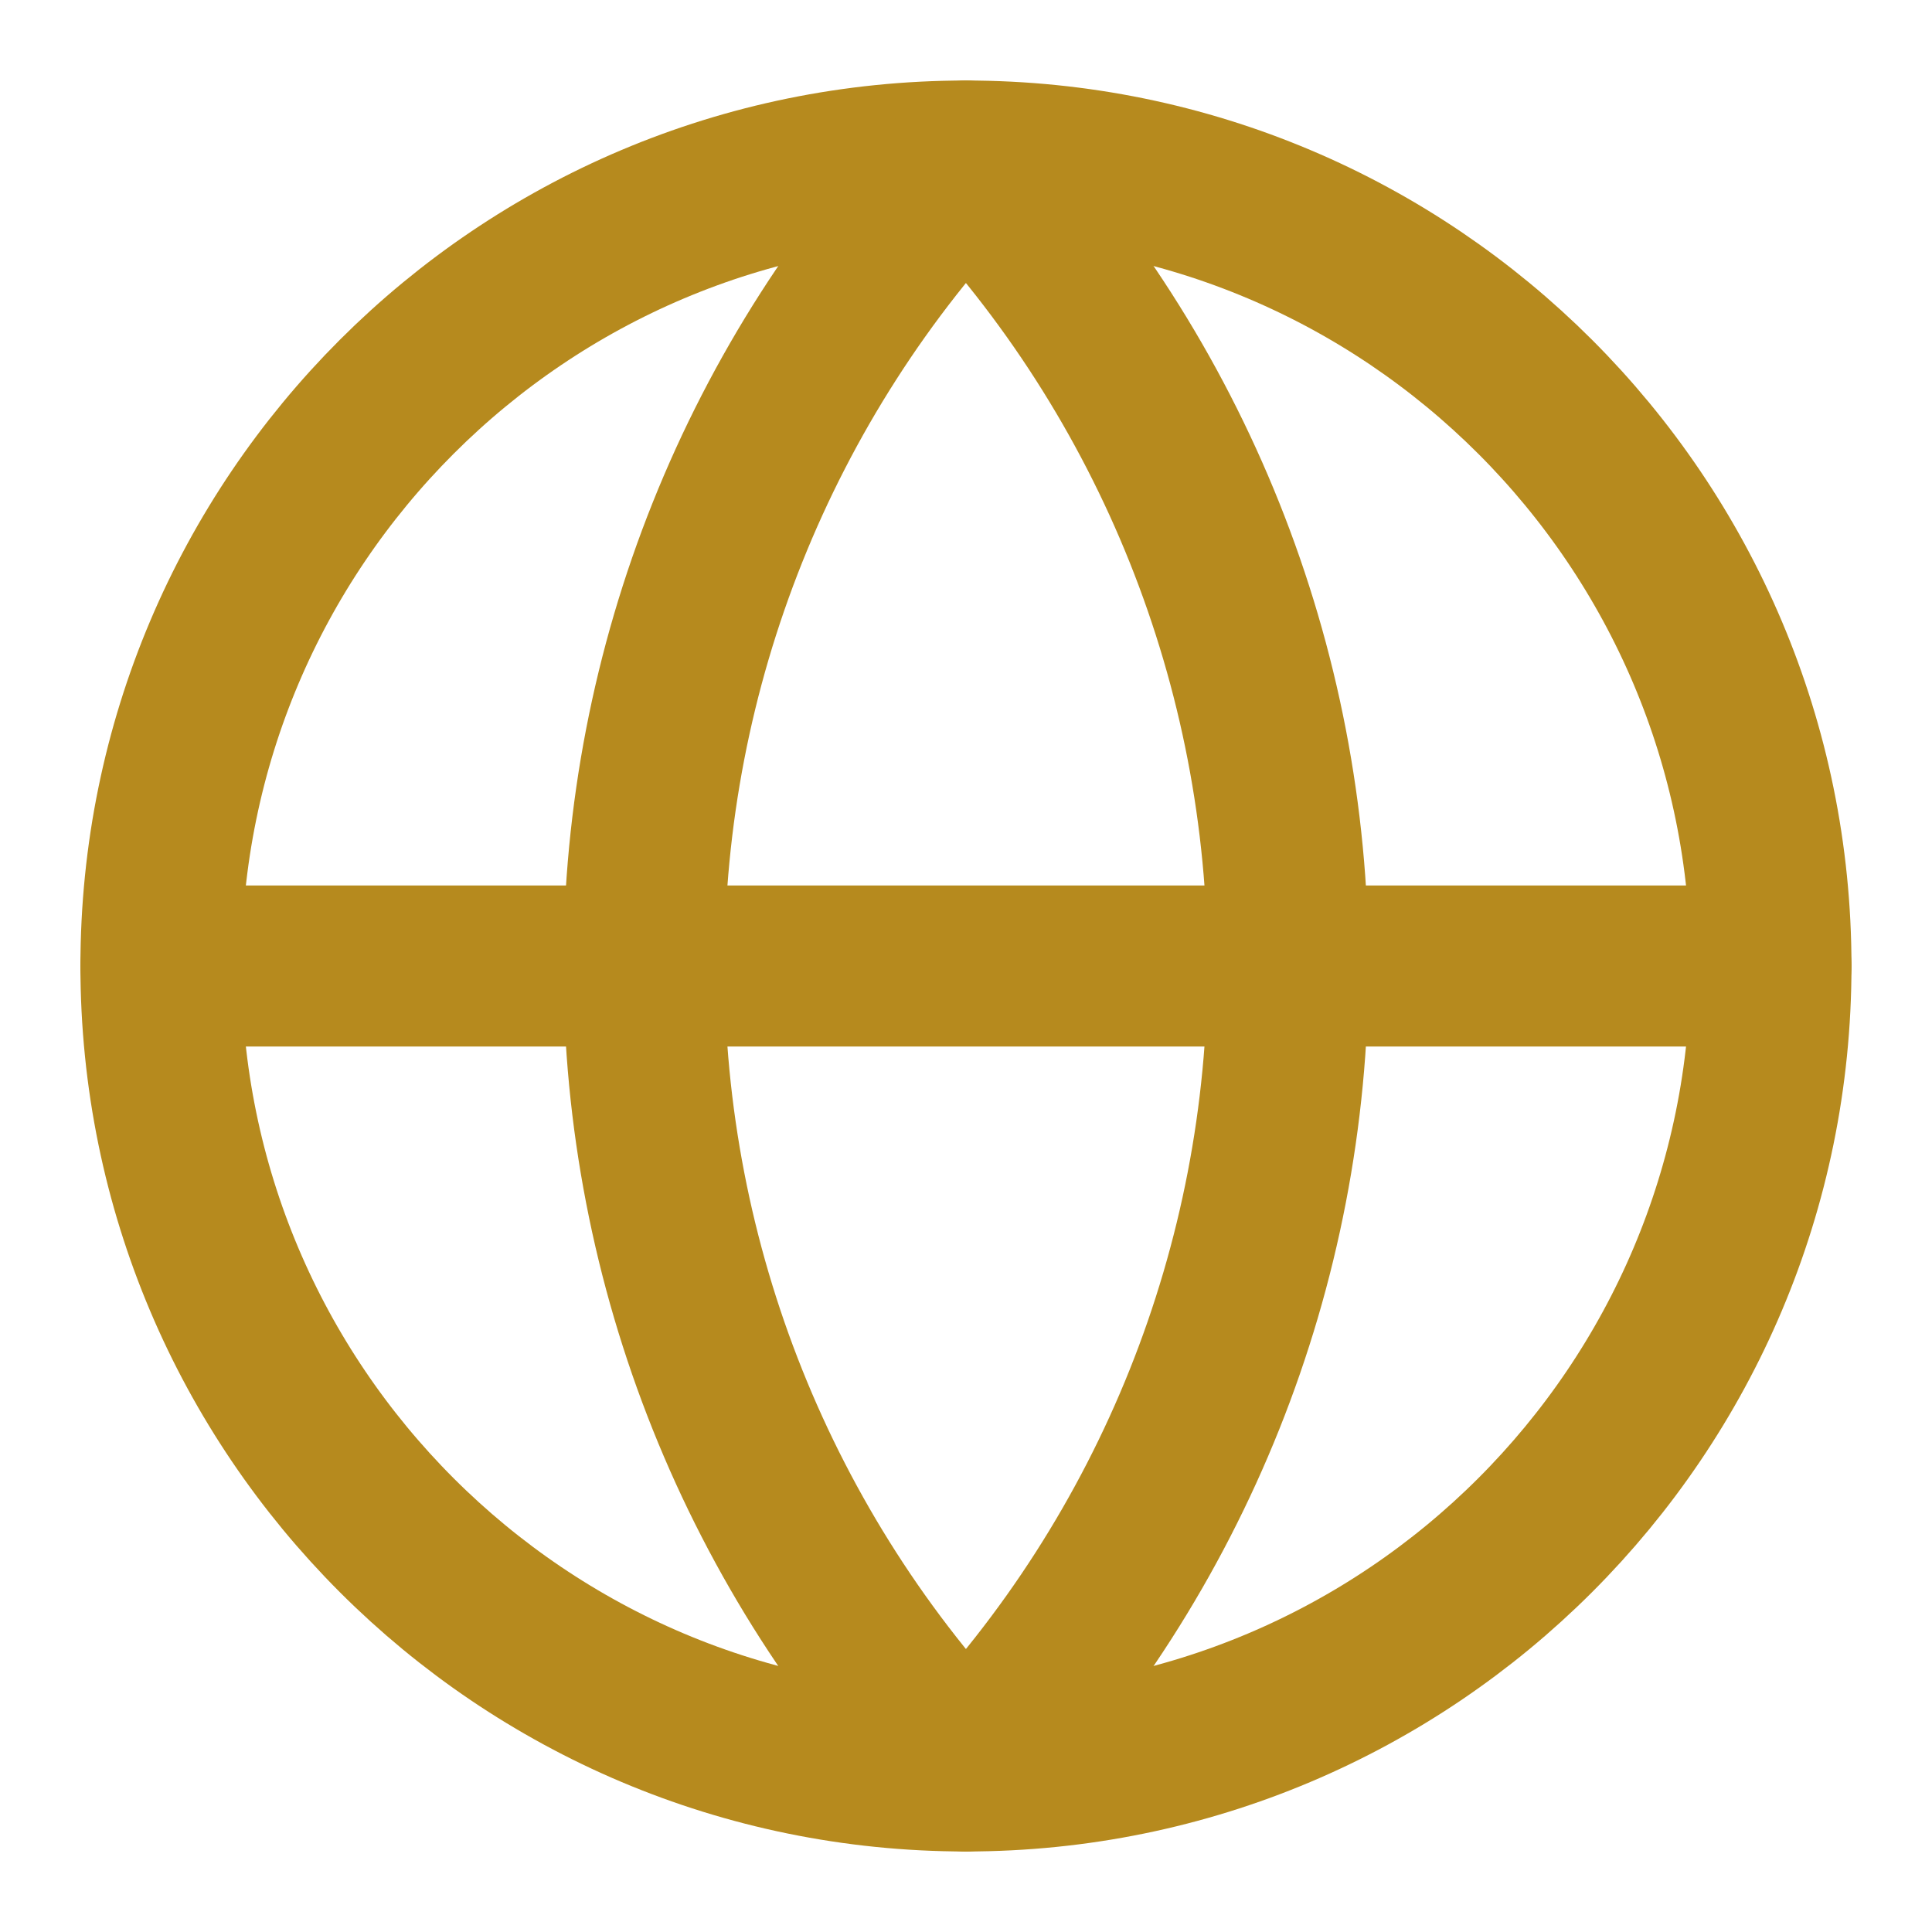
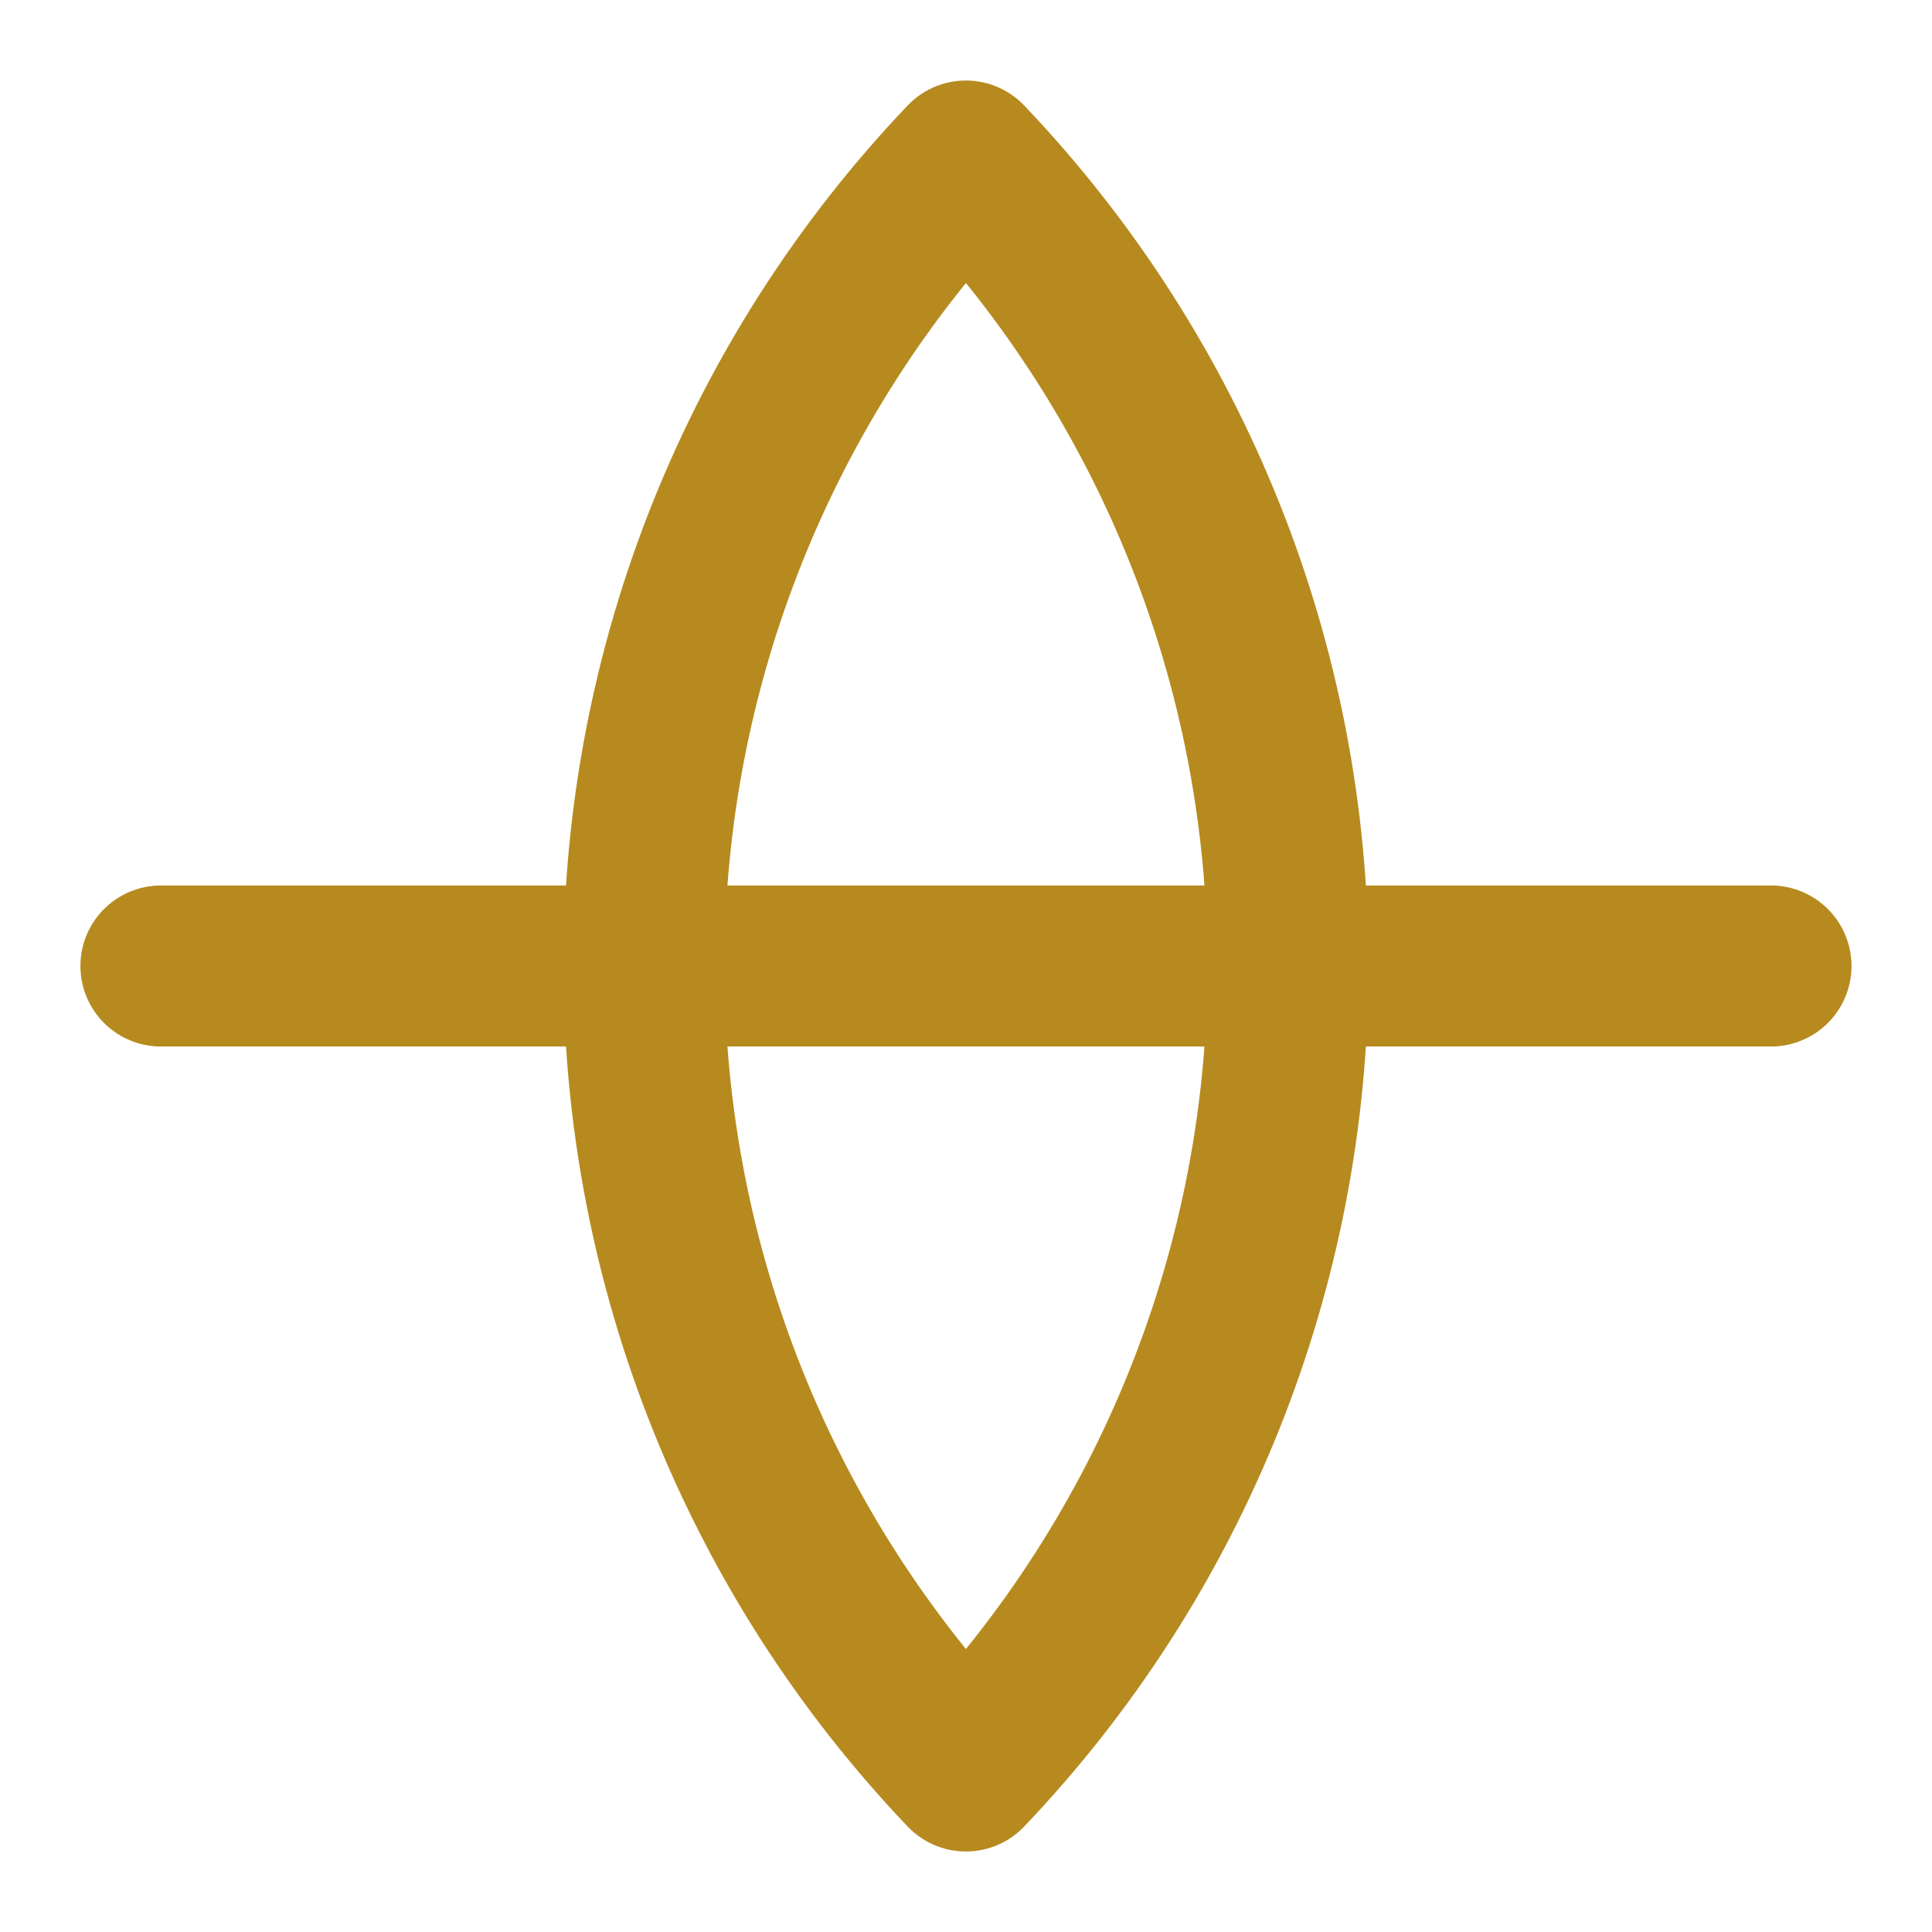
<svg xmlns="http://www.w3.org/2000/svg" width="20" height="20" viewBox="0 0 20 20" fill="none">
  <g clip-path="url(#clip0_91_4631)">
-     <path d="M9.999 18.333C14.602 18.333 18.333 14.602 18.333 10C18.333 5.398 14.602 1.667 9.999 1.667C5.397 1.667 1.666 5.398 1.666 10C1.666 14.602 5.397 18.333 9.999 18.333Z" stroke="#B68A1E" stroke-width="1.667" stroke-linecap="round" stroke-linejoin="round" />
    <path d="M9.999 1.667C7.86 3.914 6.666 6.897 6.666 10C6.666 13.103 7.86 16.087 9.999 18.333C12.139 16.087 13.333 13.103 13.333 10C13.333 6.897 12.139 3.914 9.999 1.667Z" stroke="#B68A1E" stroke-width="1.667" stroke-linecap="round" stroke-linejoin="round" />
    <path d="M1.666 10H18.333" stroke="#B68A1E" stroke-width="1.667" stroke-linecap="round" stroke-linejoin="round" />
  </g>
  <defs>
    <clipPath id="clip0_91_4631">
      <rect width="20" height="20" fill="white" />
    </clipPath>
  </defs>
</svg>